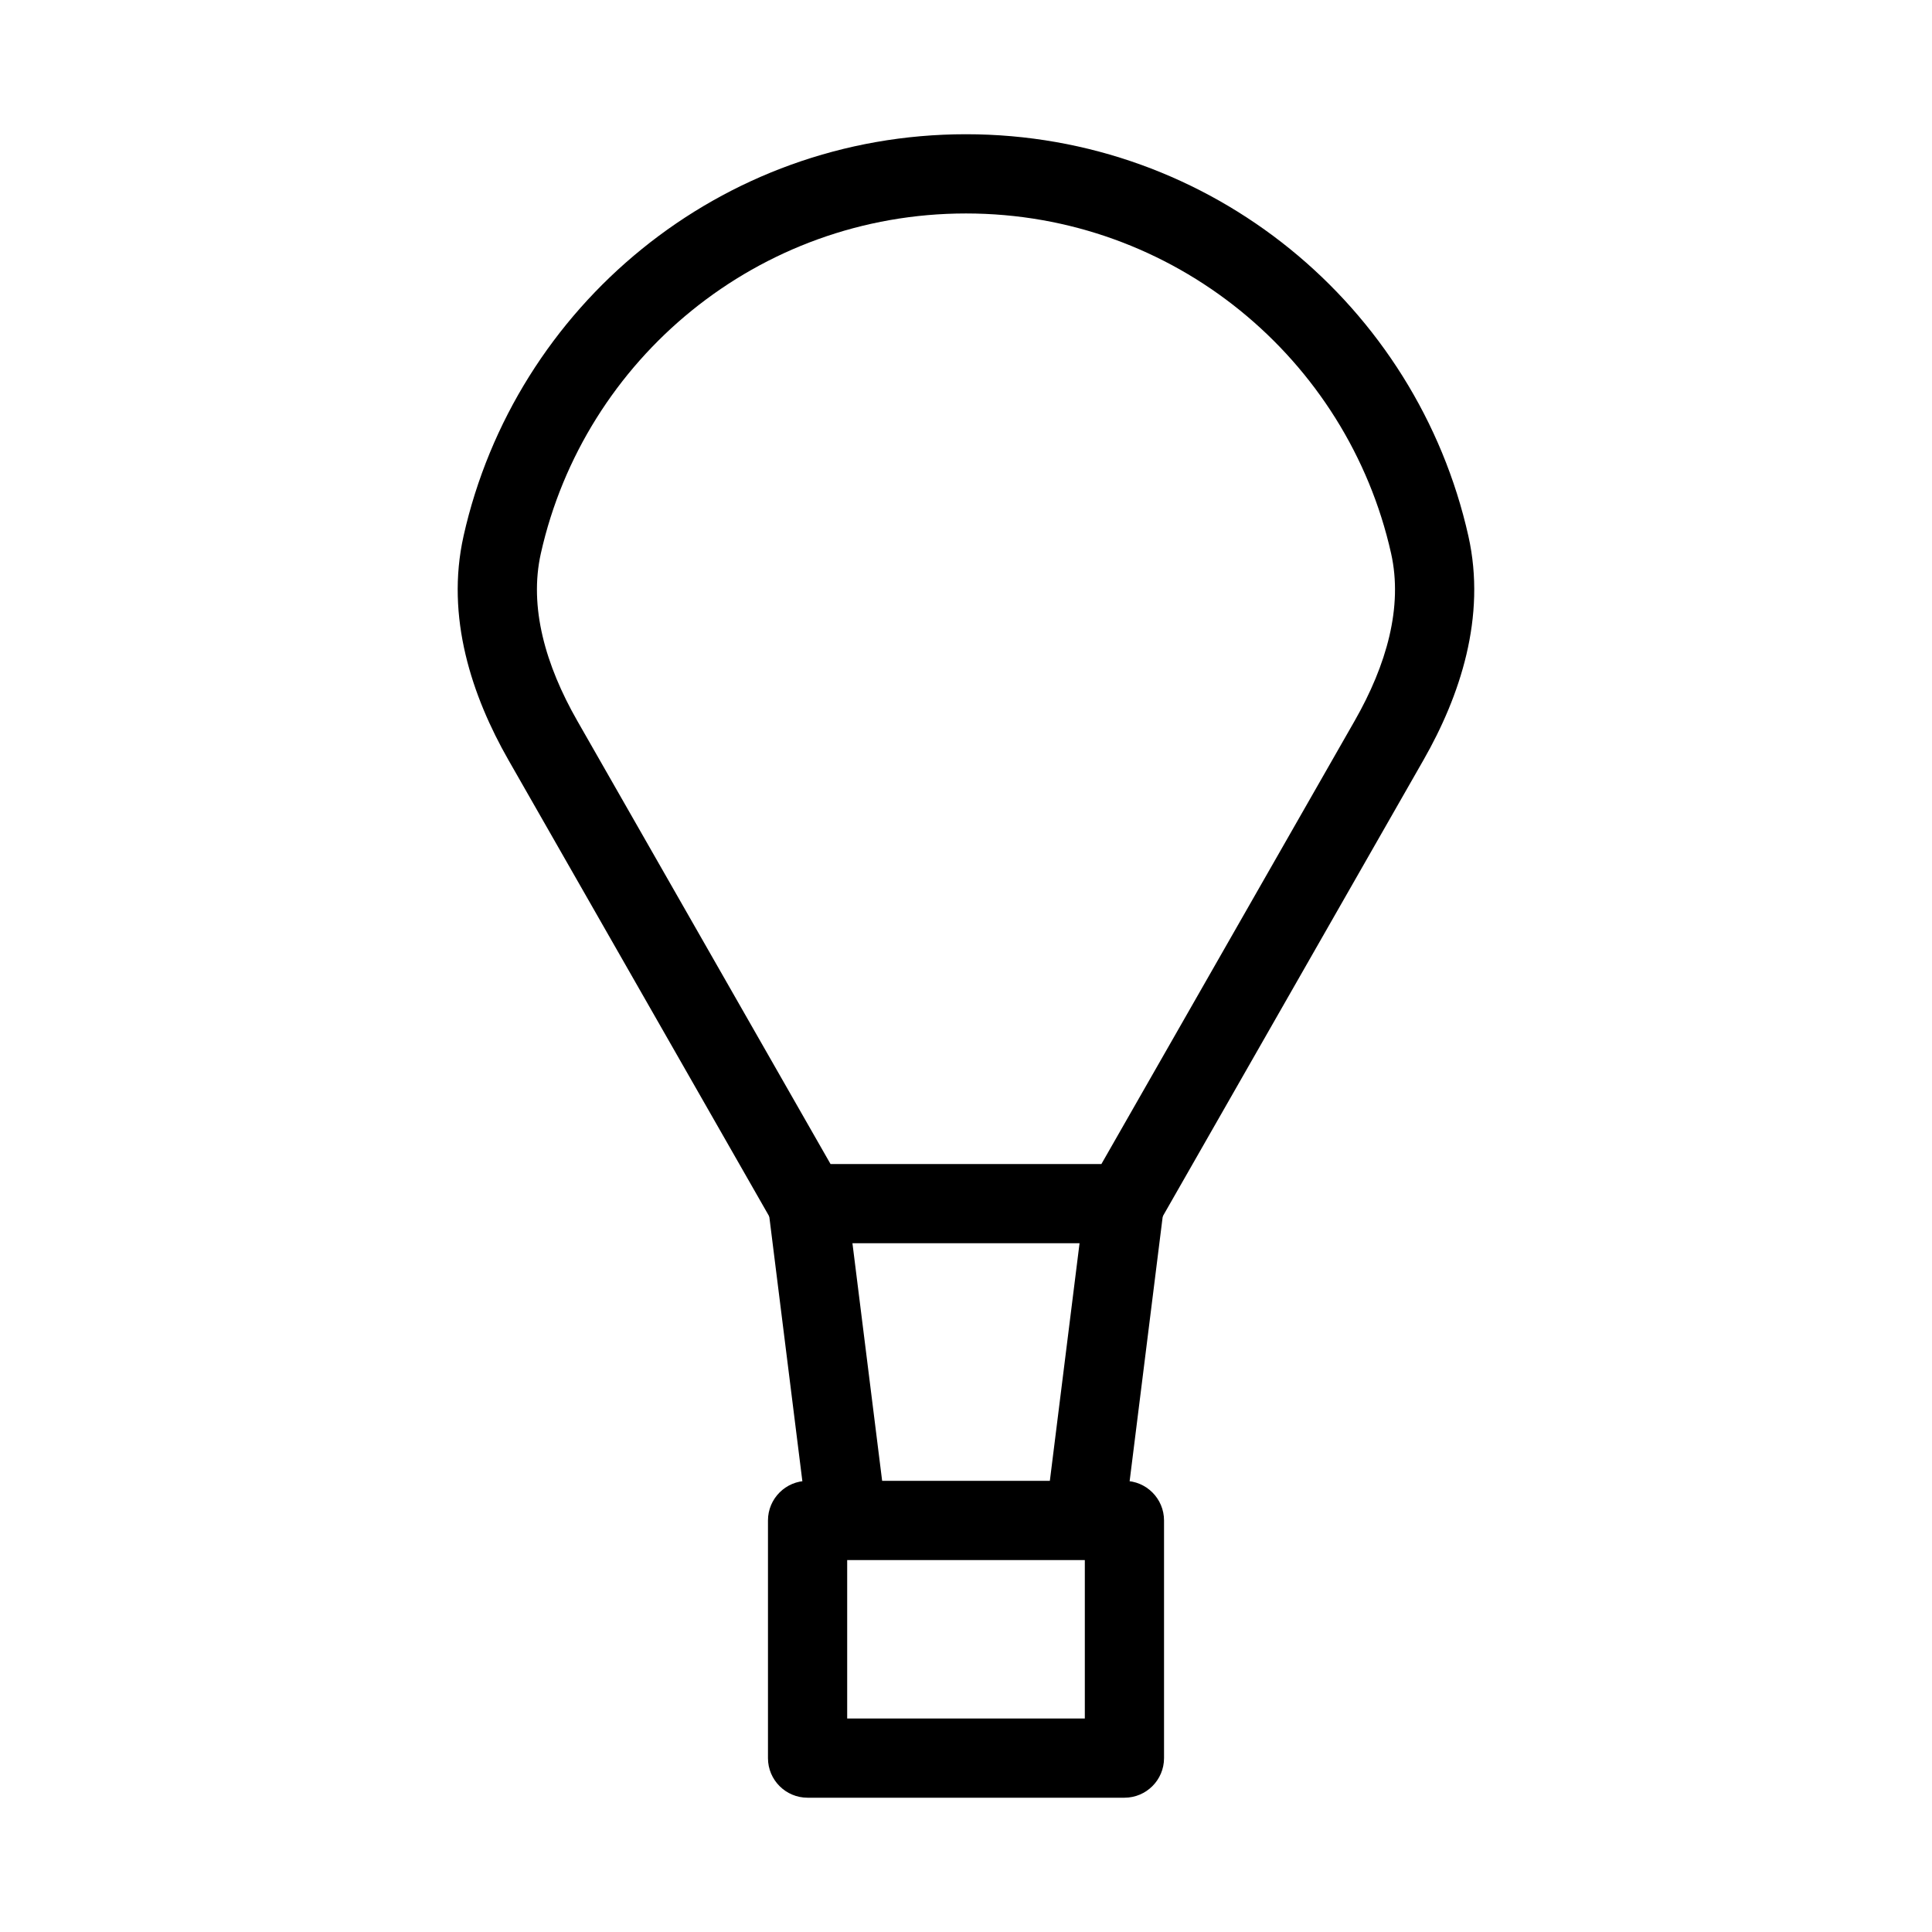
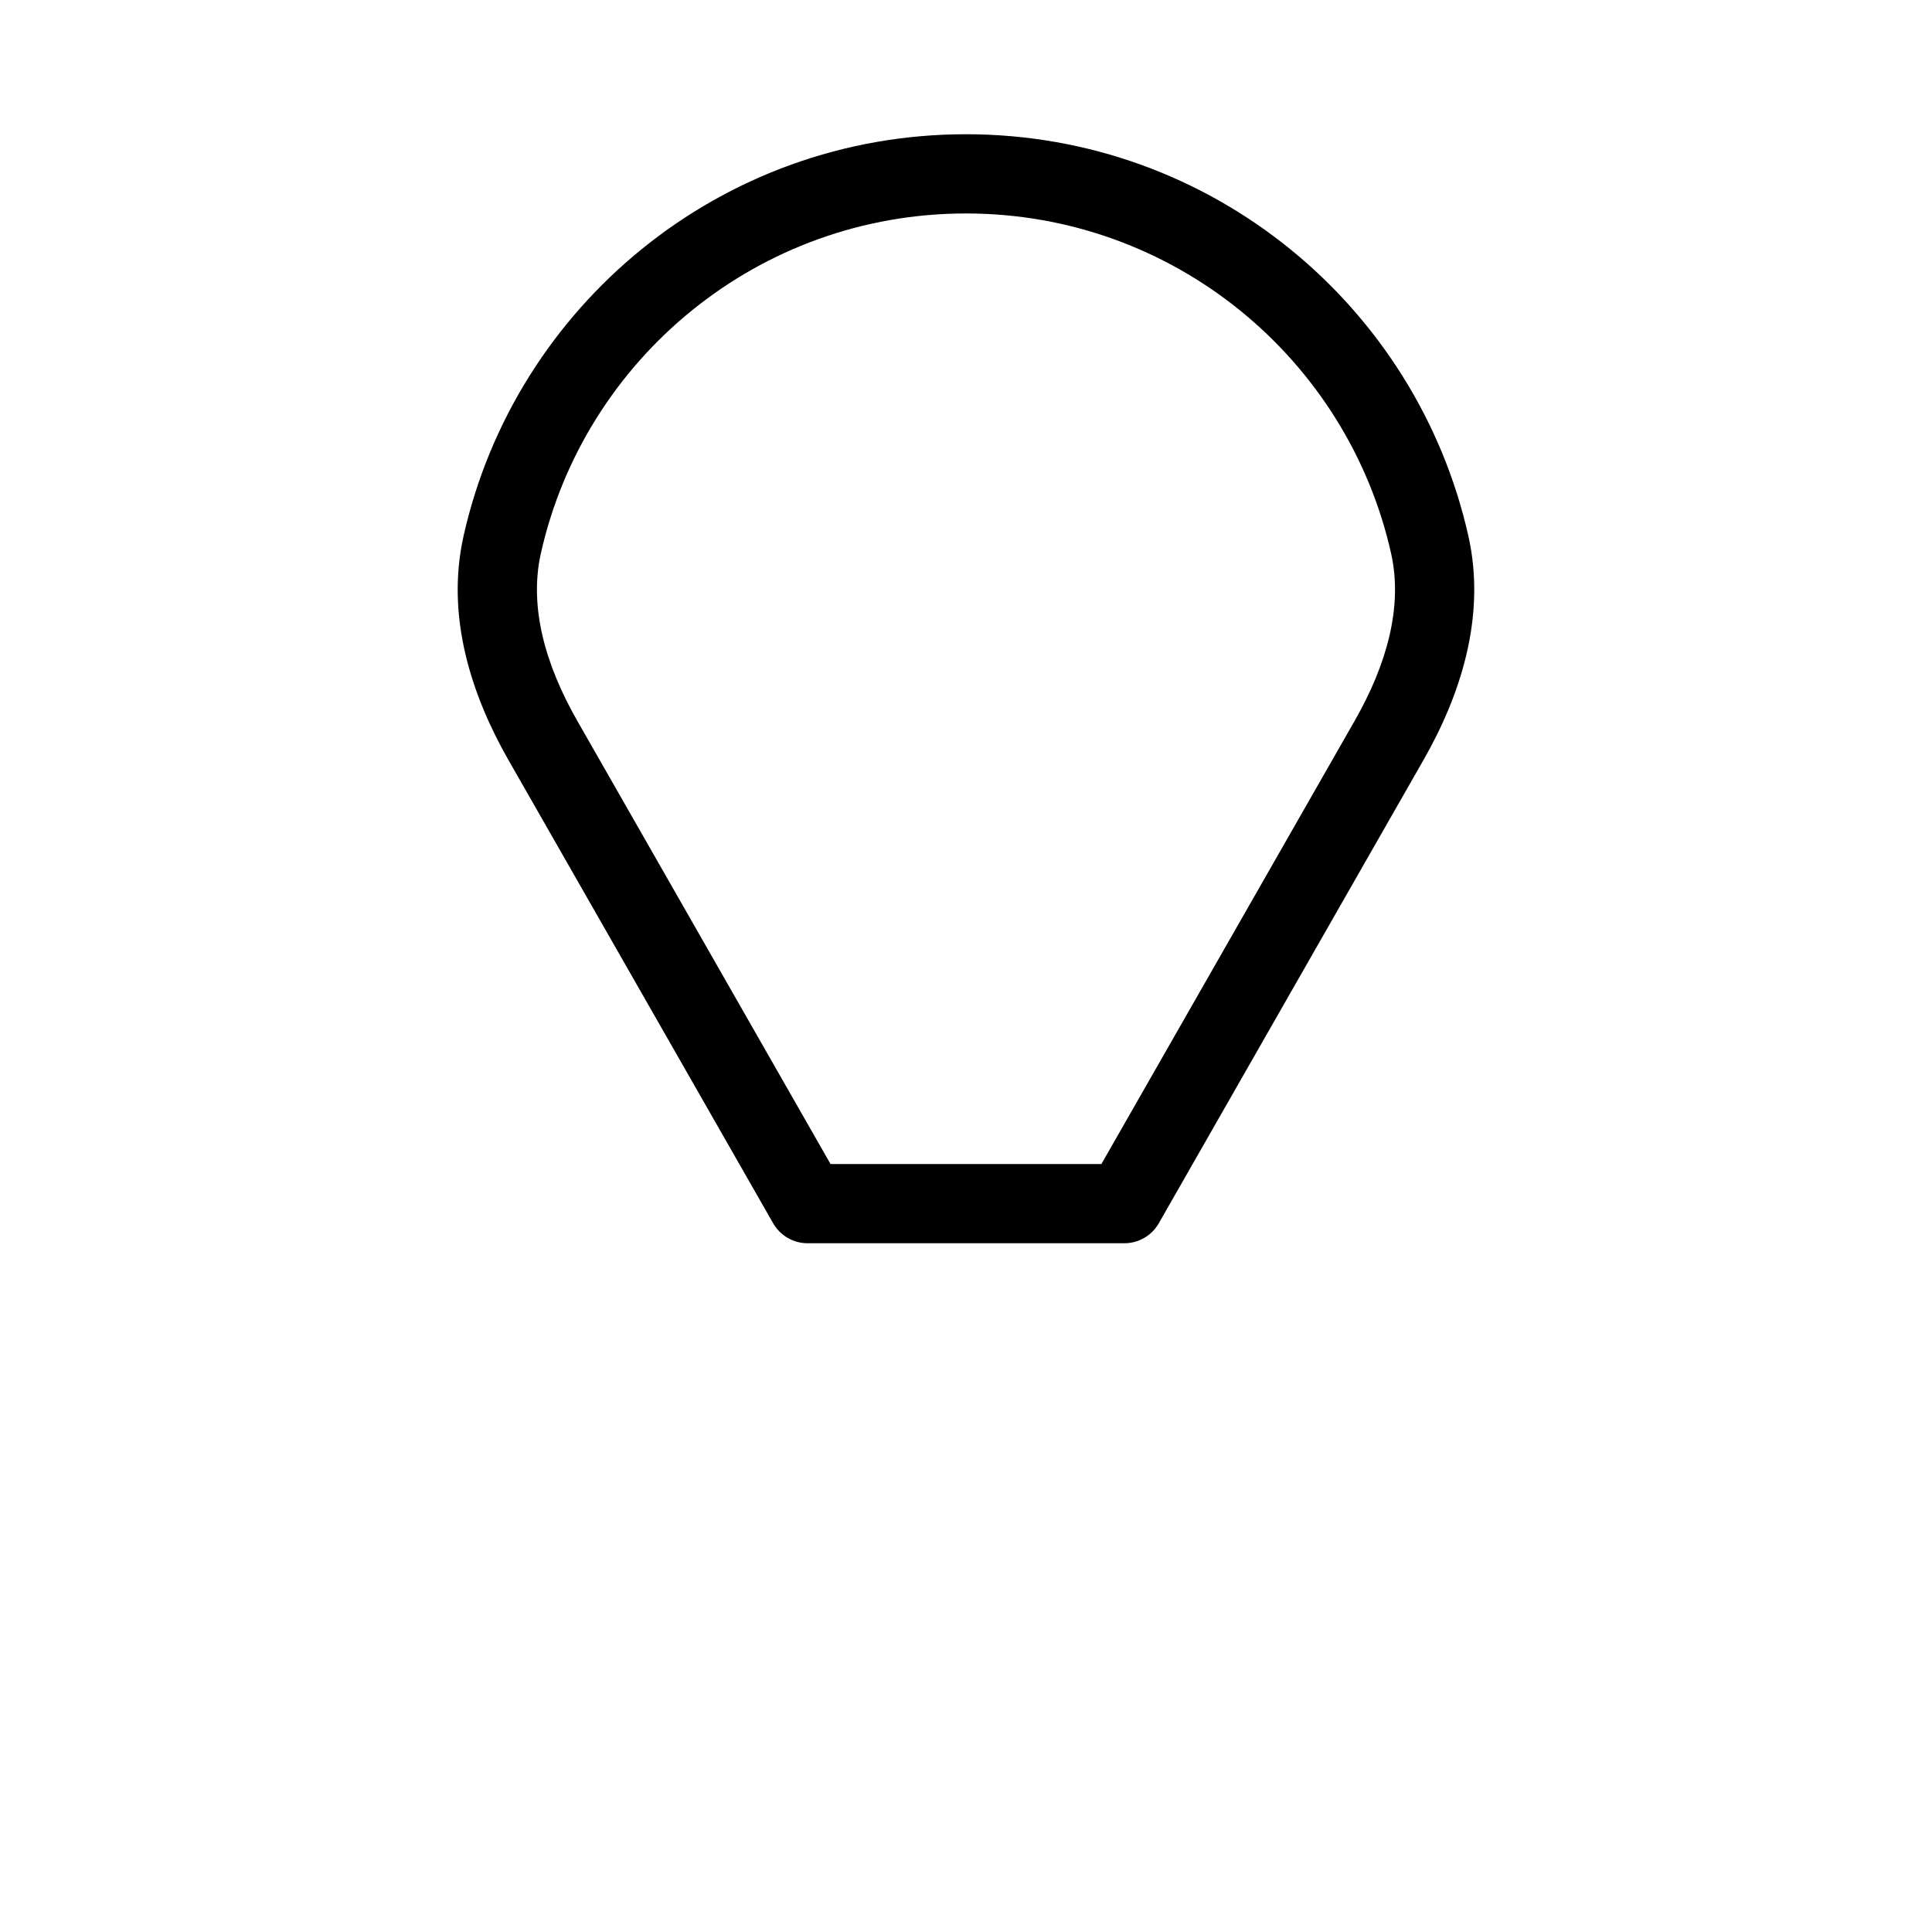
<svg xmlns="http://www.w3.org/2000/svg" fill="#000000" width="800px" height="800px" version="1.1" viewBox="144 144 512 512">
  <g fill-rule="evenodd">
-     <path d="m347.52 546.94c0-5.793 4.699-10.496 10.496-10.496h83.969c5.793 0 10.496 4.703 10.496 10.496v62.977c0 5.797-4.703 10.496-10.496 10.496h-83.969c-5.797 0-10.496-4.699-10.496-10.496zm20.992 10.496v41.984h62.977v-41.984z" />
    <path d="m399.99 200.57c-55.043 0-101.11 38.527-112.66 90.094-3.18 14.195 1.215 29.59 9.652 44.355l67.117 117.46h71.785l67.121-117.46c8.434-14.766 12.832-30.16 9.652-44.355-11.555-51.566-57.621-90.094-112.66-90.094zm-133.15 85.504c13.656-60.949 68.07-106.5 133.15-106.5 65.078 0 119.49 45.547 133.15 106.5 4.805 21.449-2.227 42.41-11.914 59.359l-70.137 122.75c-1.871 3.269-5.348 5.289-9.113 5.289h-83.969c-3.766 0-7.246-2.019-9.113-5.289l-70.141-122.75c-9.684-16.949-16.715-37.91-11.91-59.359z" />
-     <path d="m358.1 548.25-10.496-83.969 20.828-2.606 10.496 83.969z" />
-     <path d="m421.07 545.64 10.496-83.969 20.828 2.606-10.496 83.969z" />
  </g>
</svg>